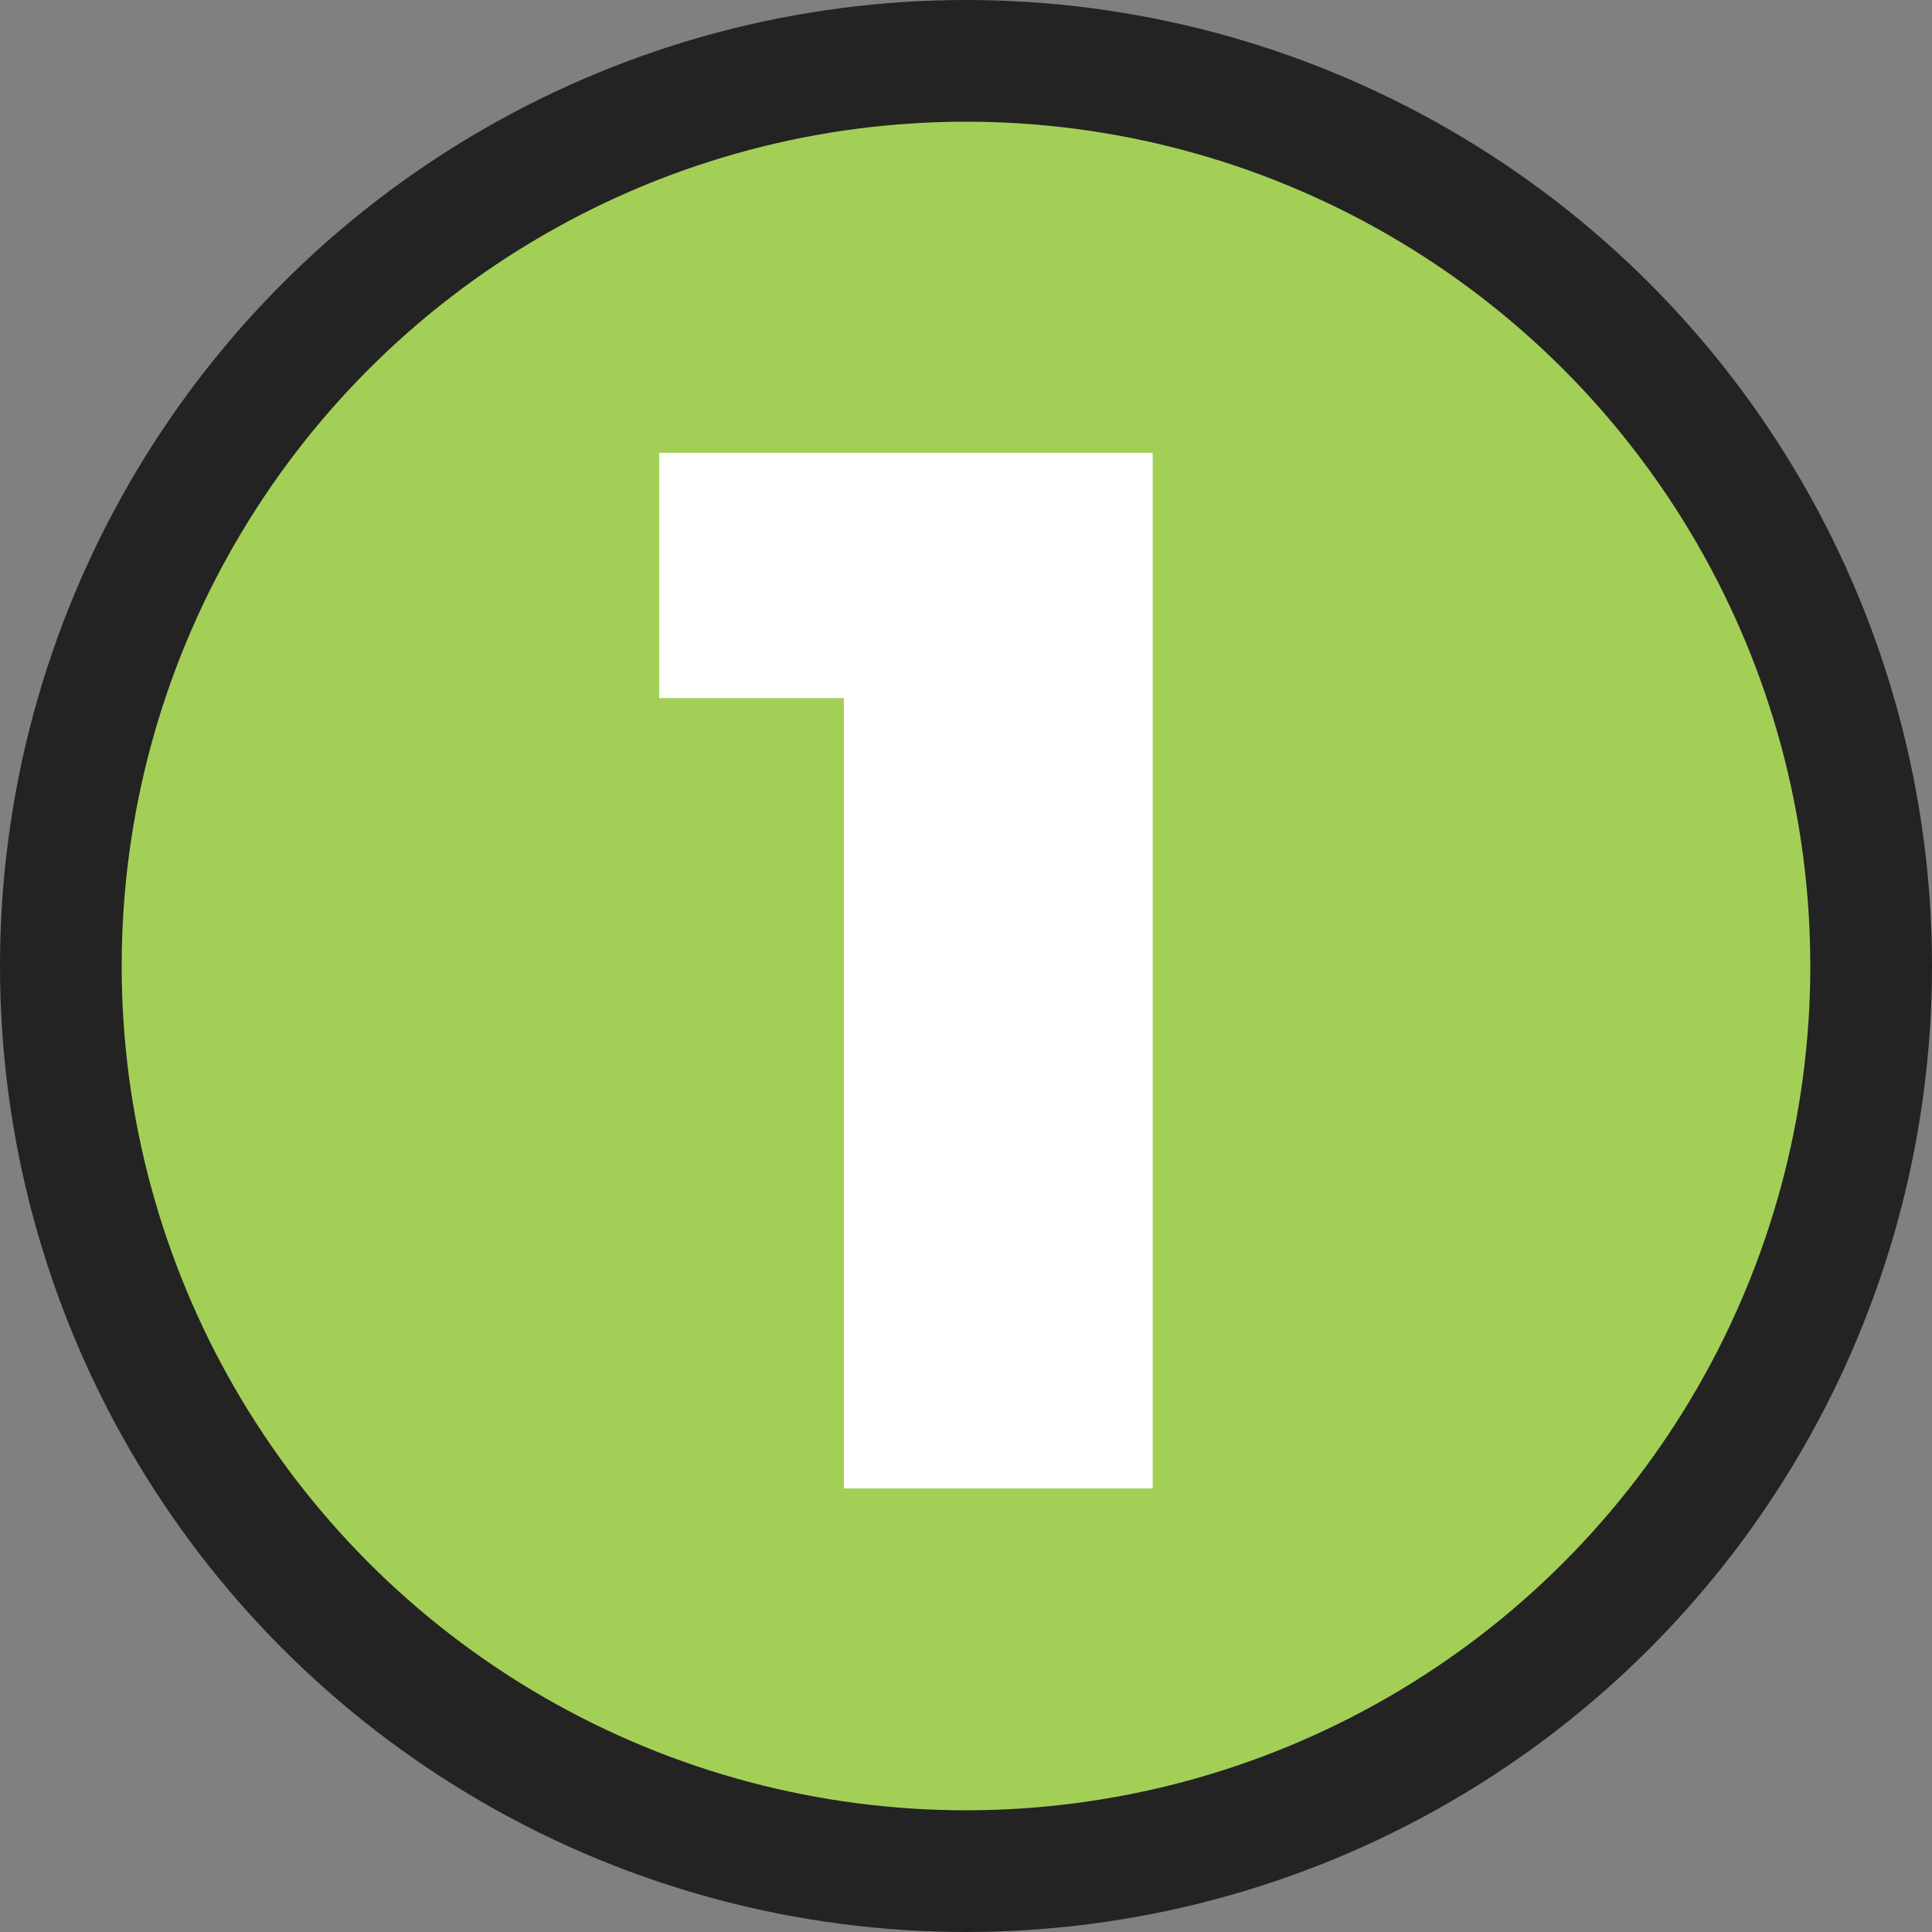
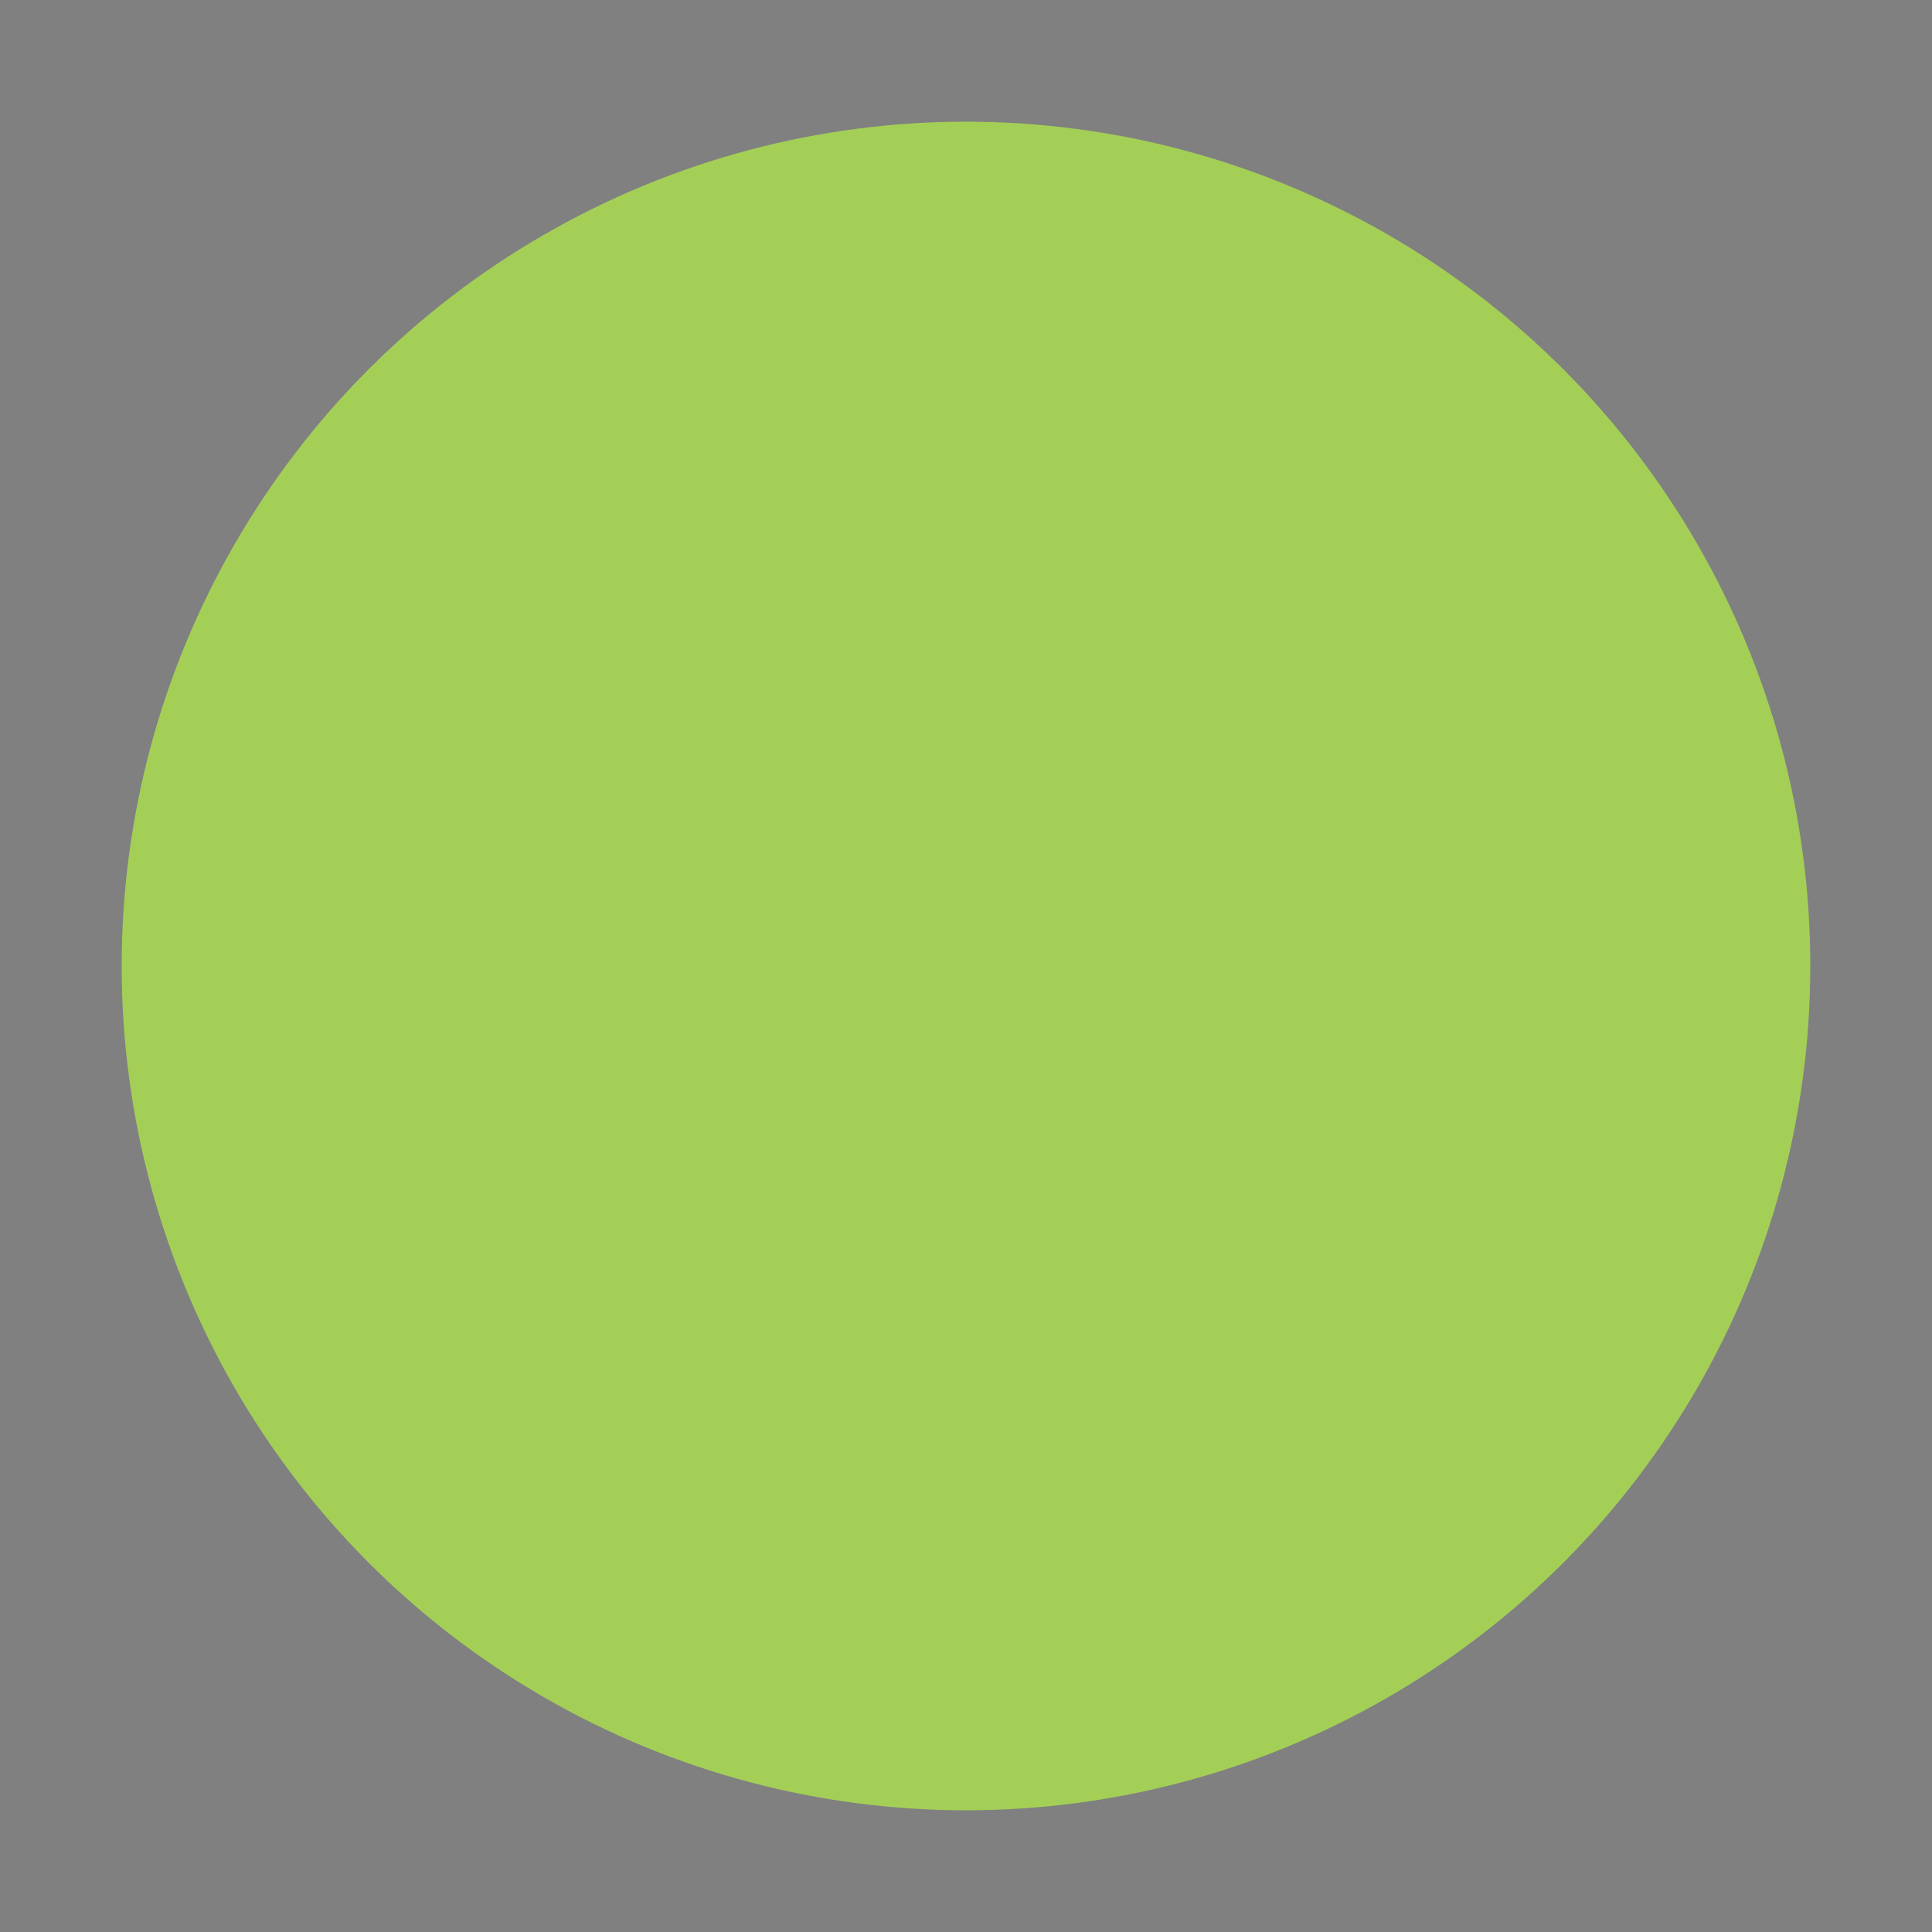
<svg xmlns="http://www.w3.org/2000/svg" viewBox="0 0 172.113 172.113" height="172.113" width="172.113" id="Layer_2">
  <rect x="0" y="0" width="172.113" height="172.113" fill="#808080" stroke="none" />
  <g id="Design">
-     <circle style="fill:#232323;" r="86.056" cy="86.056" cx="86.056" />
    <circle style="fill:#a4cf57;" r="75.215" cy="86.056" cx="86.056" />
-     <path style="fill:#fff;" d="M75.181,132.599V62.19h-16.451v-21.847h43.957v92.256h-27.506Z" />
  </g>
</svg>